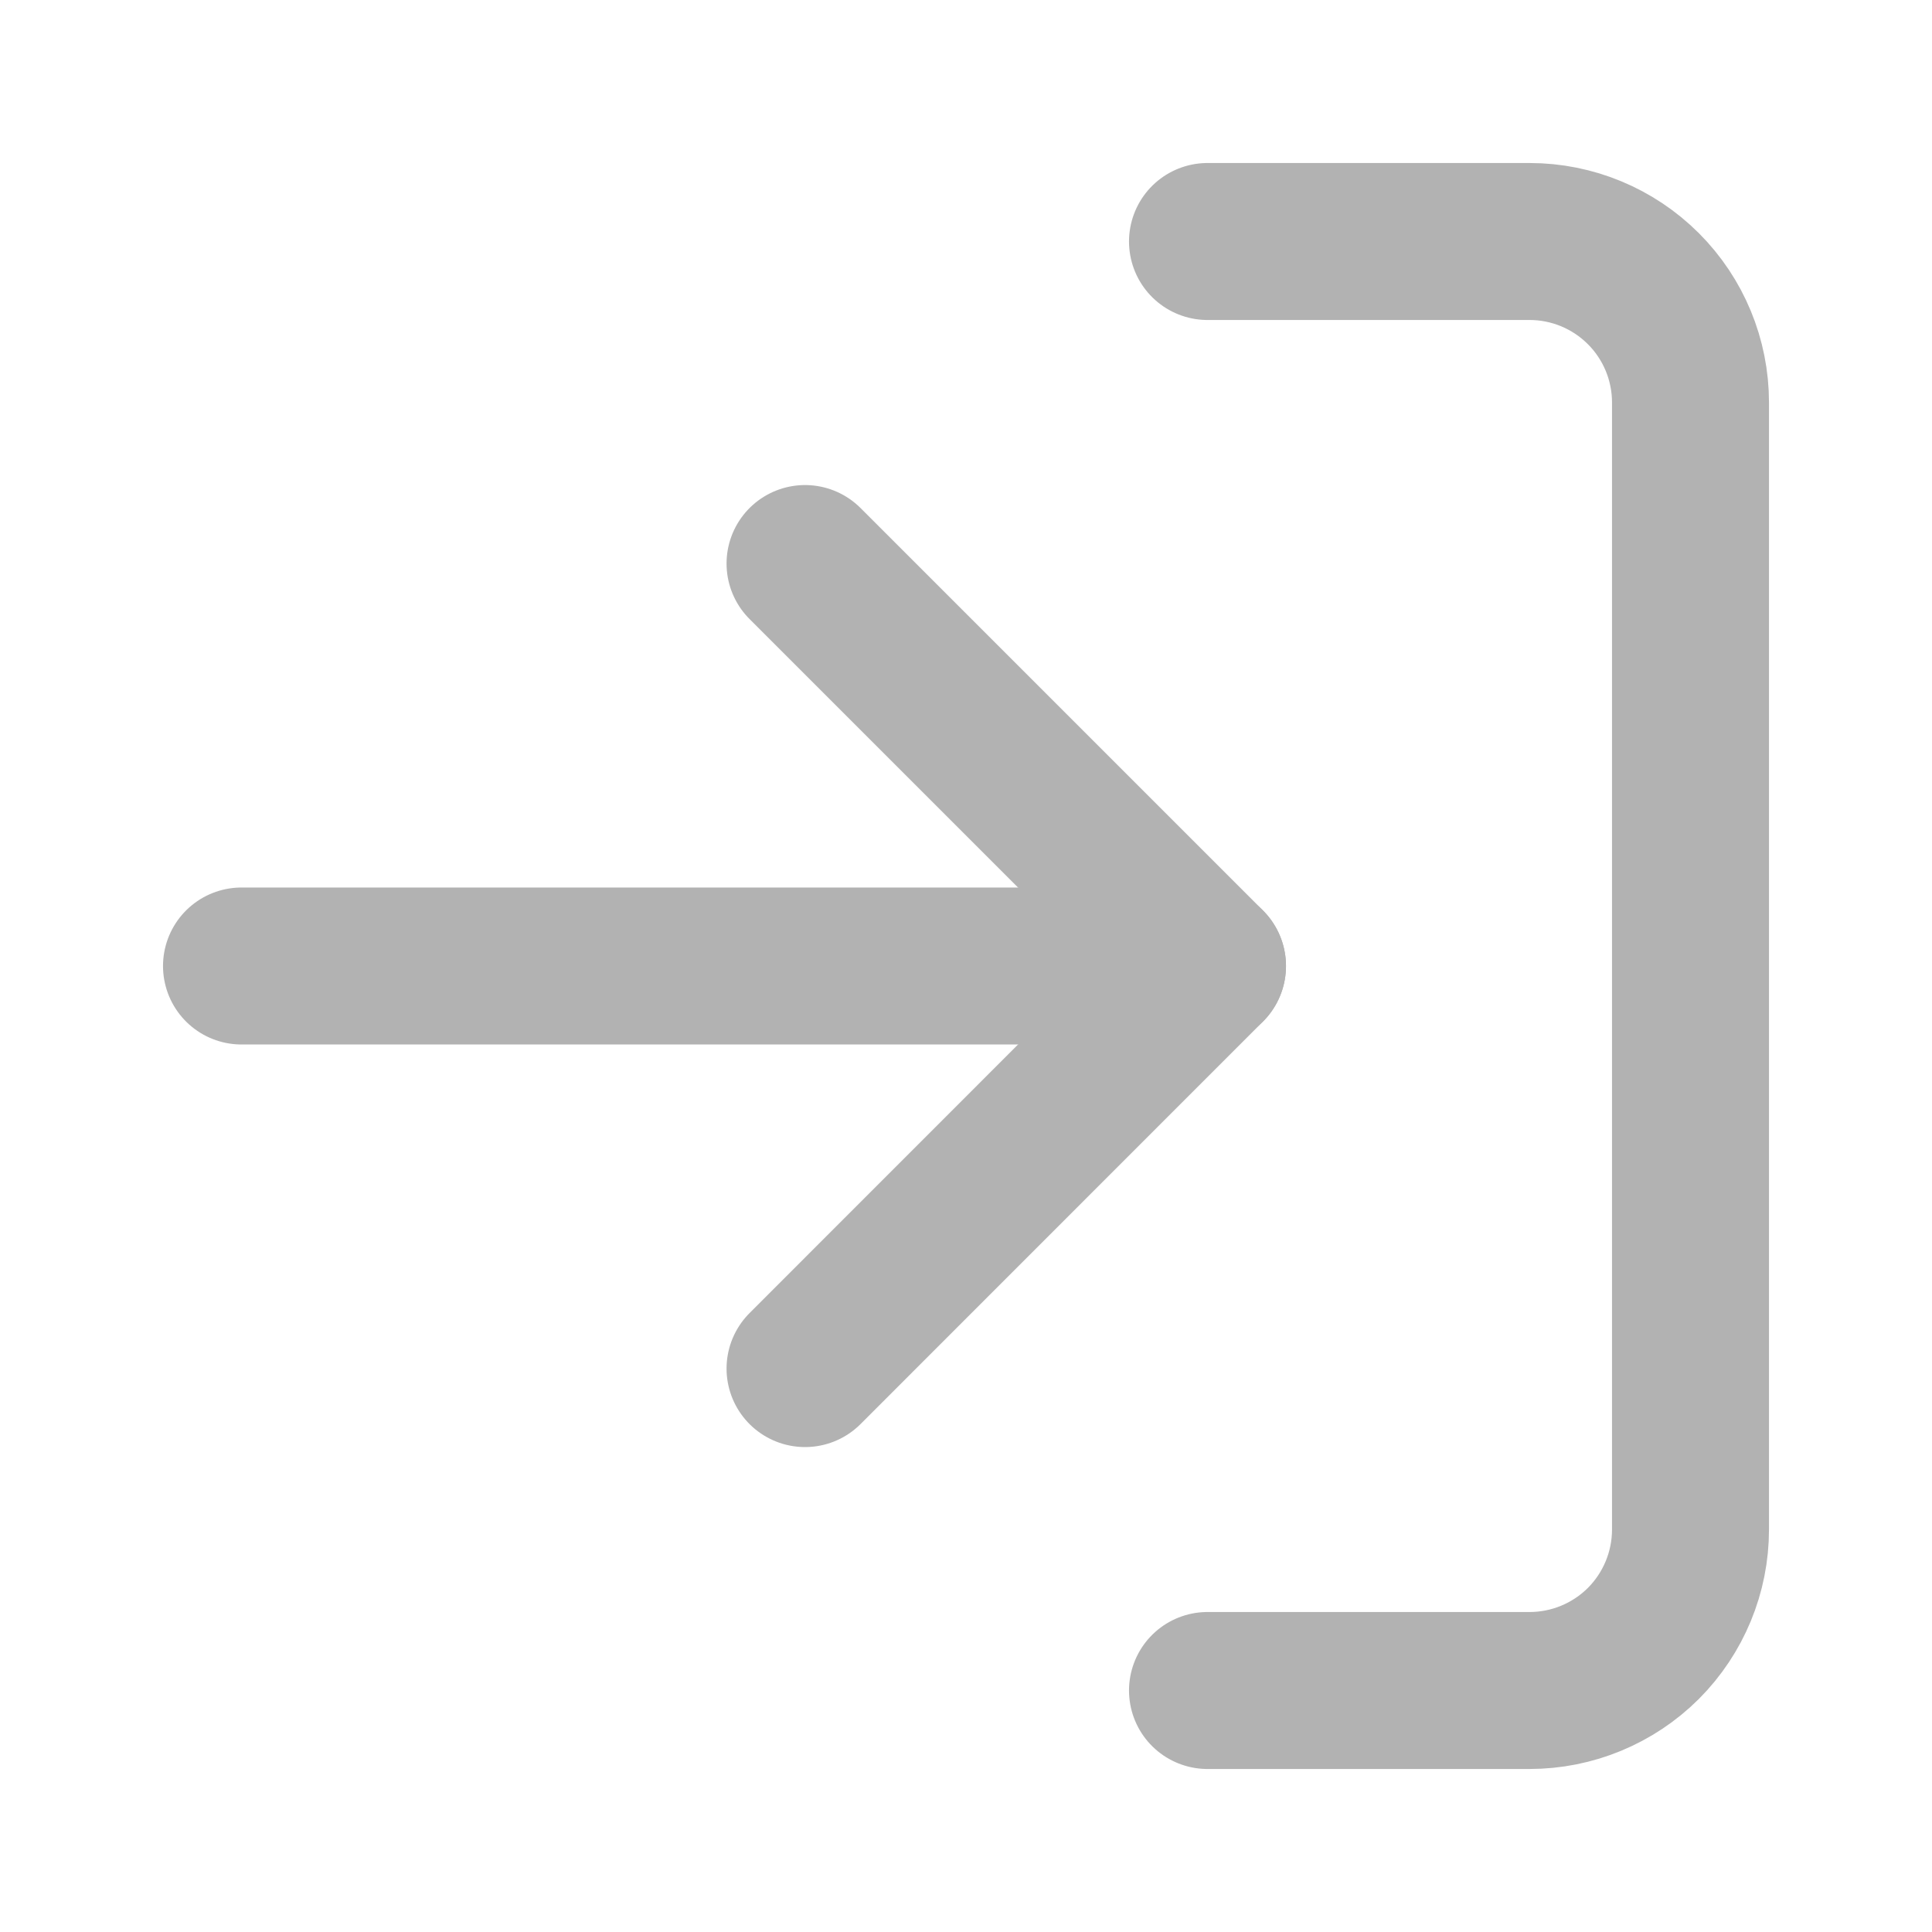
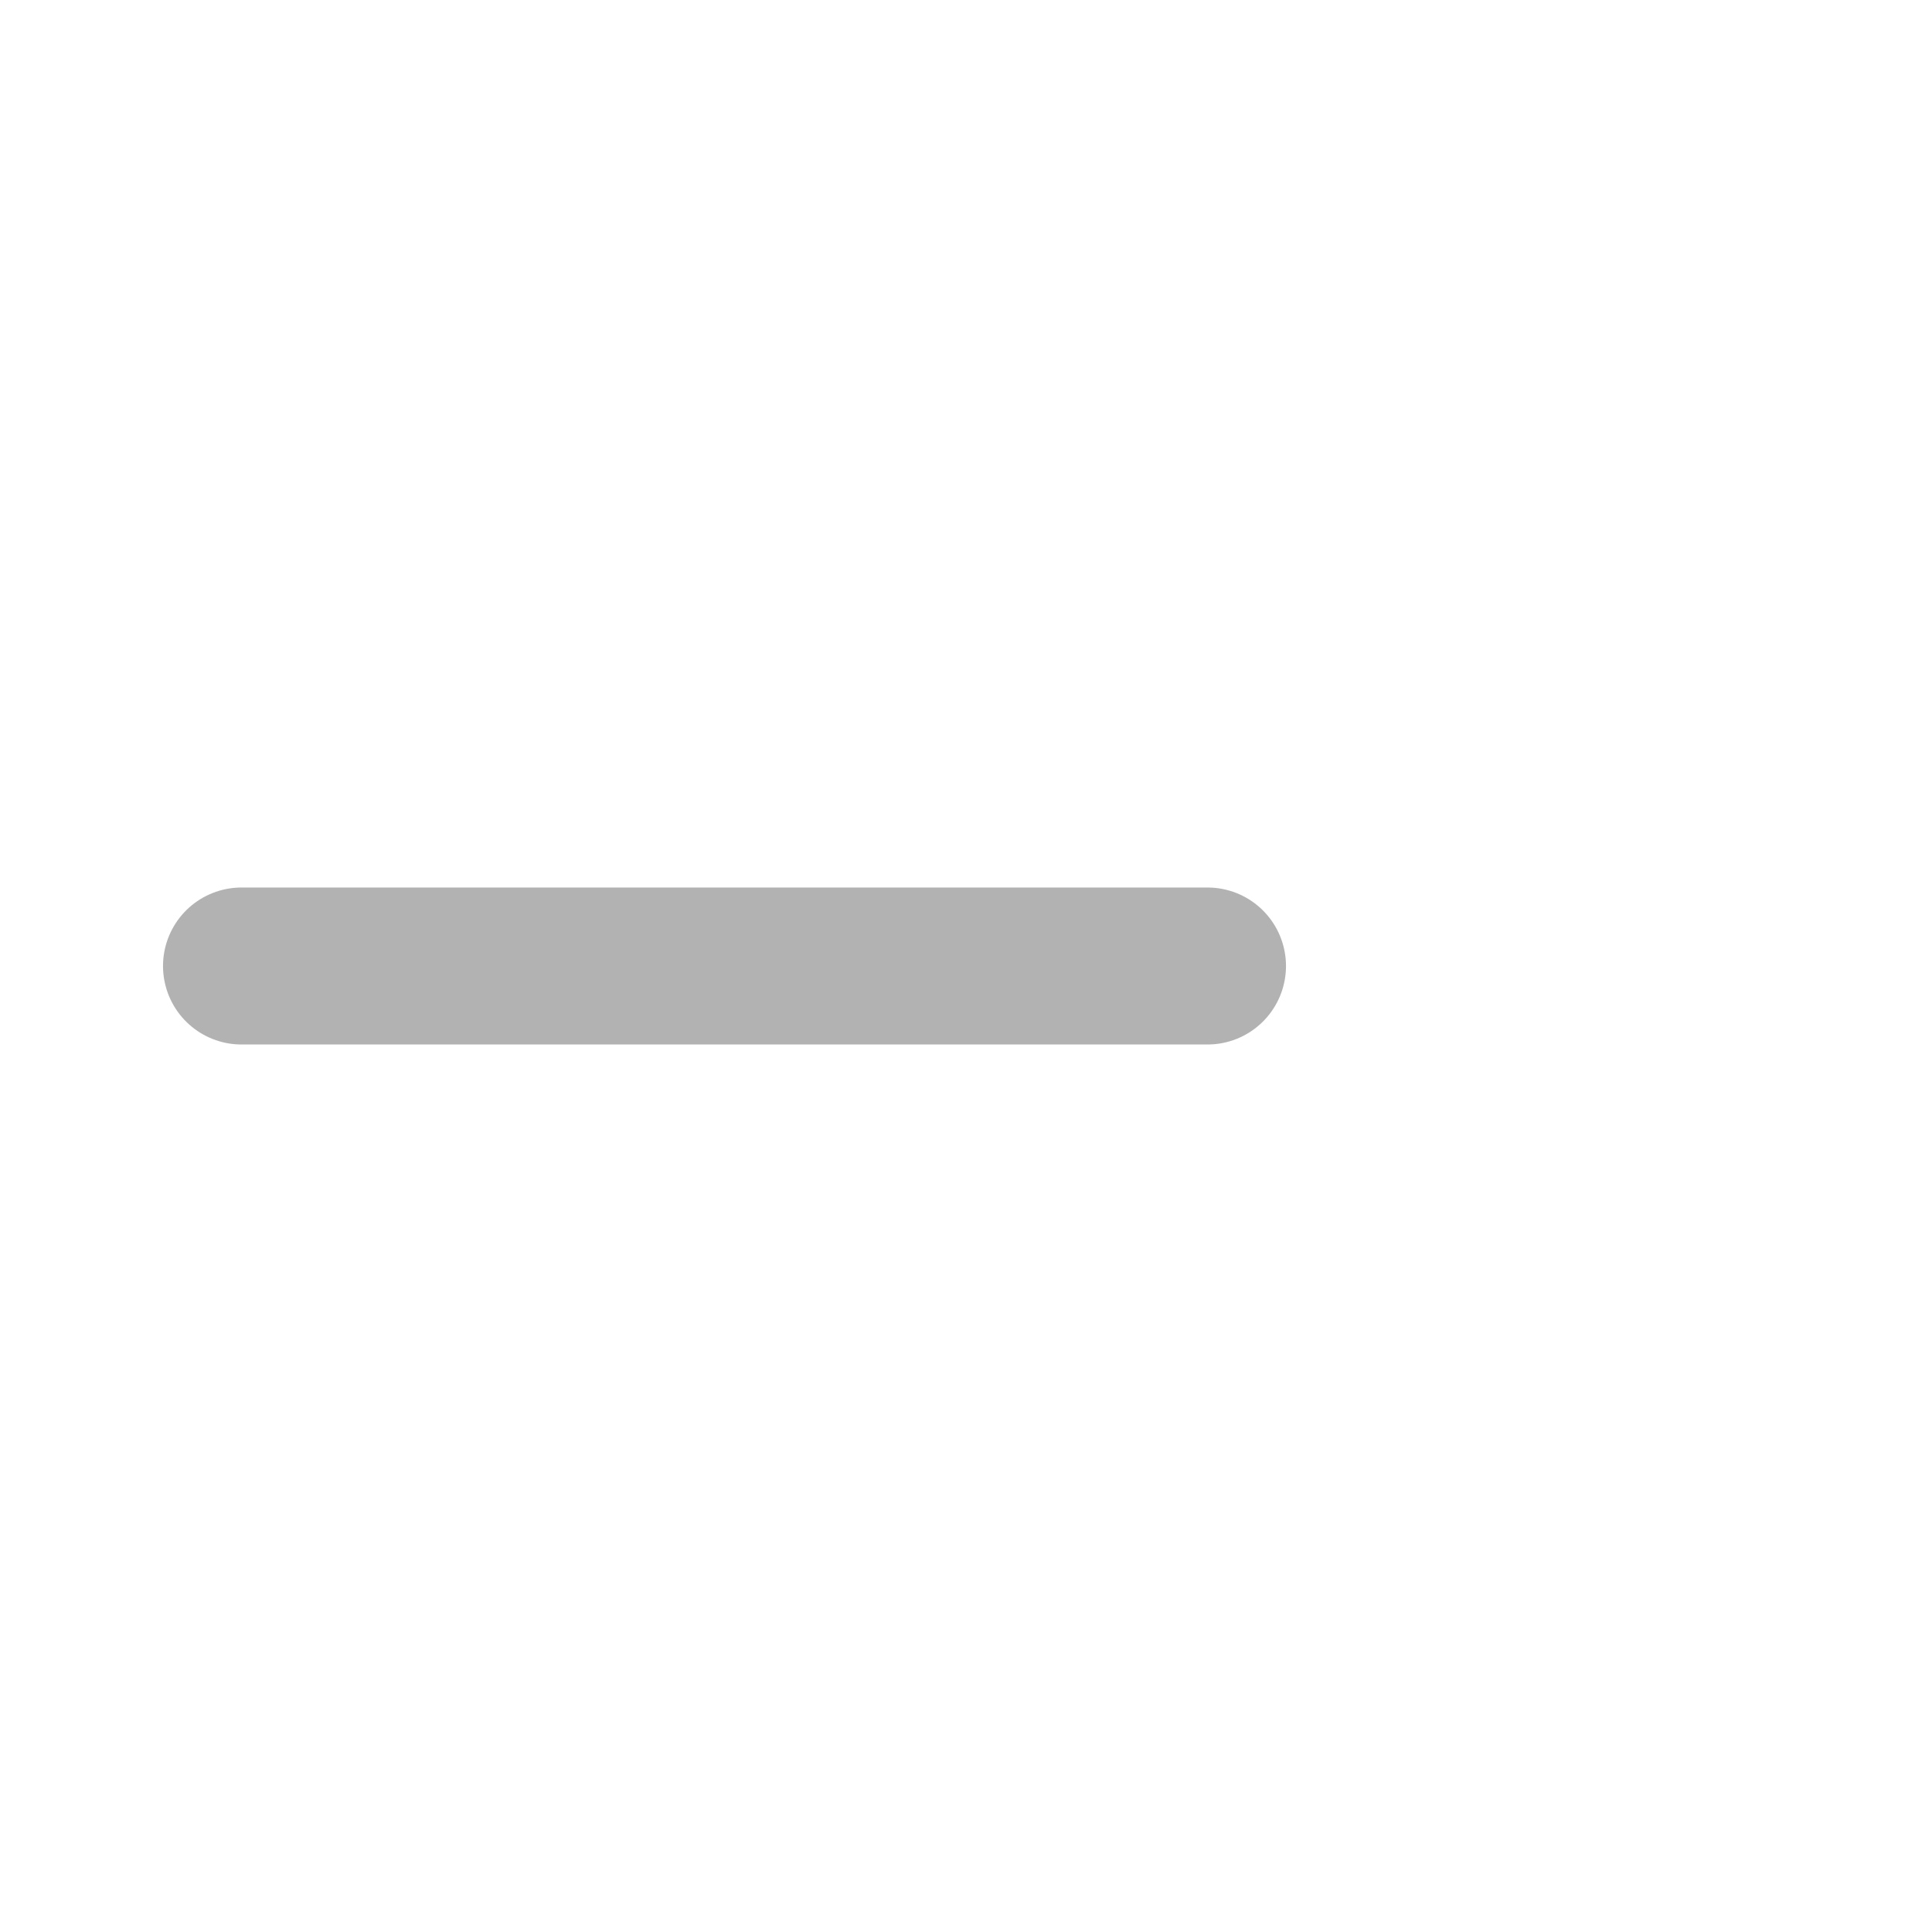
<svg xmlns="http://www.w3.org/2000/svg" width="16" height="16" viewBox="0 0 16 16" fill="none">
-   <path d="M10 2H12.667C13.02 2 13.359 2.14 13.61 2.391C13.86 2.641 14 2.98 14 3.333V12.667C14 13.02 13.86 13.359 13.61 13.61C13.359 13.86 13.02 14 12.667 14H10" stroke="#B2B2B2" stroke-width="1.3" stroke-linecap="round" stroke-linejoin="round" />
-   <path d="M6.667 11.334L10 8L6.667 4.667" stroke="#B2B2B2" stroke-width="1.3" stroke-linecap="round" stroke-linejoin="round" />
  <path d="M10 8H2" stroke="#B2B2B2" stroke-width="1.3" stroke-linecap="round" stroke-linejoin="round" />
</svg>